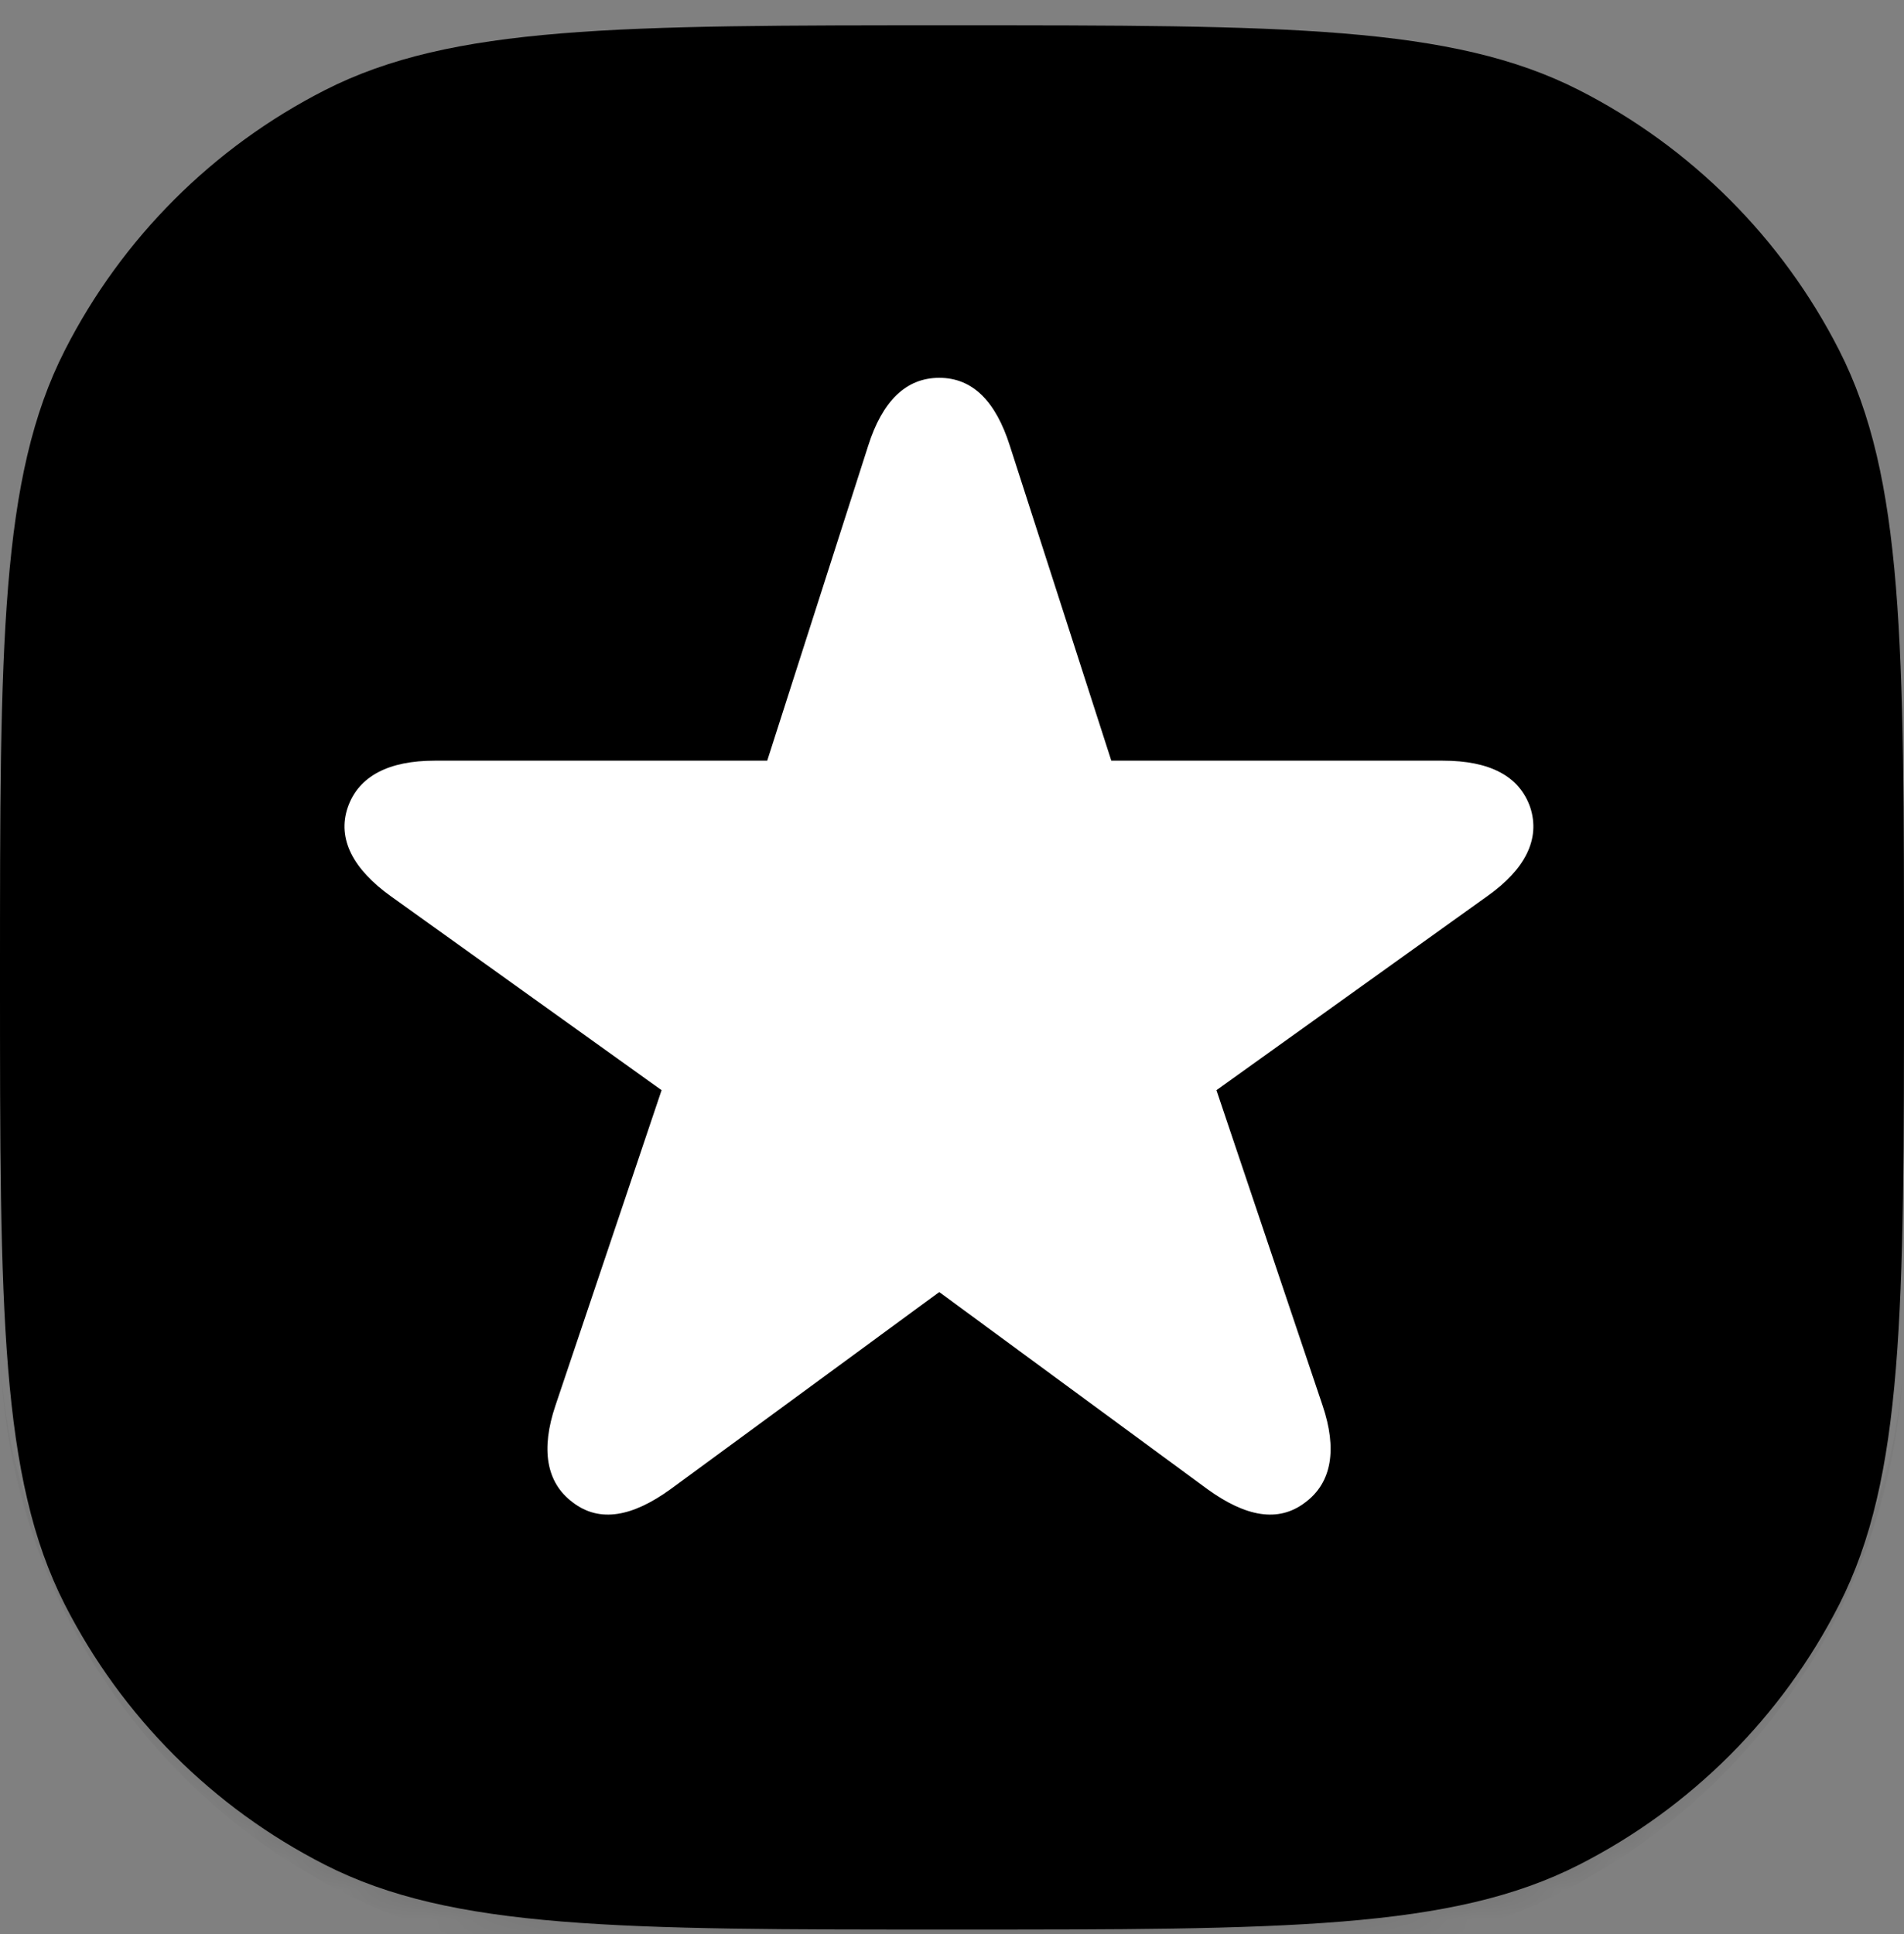
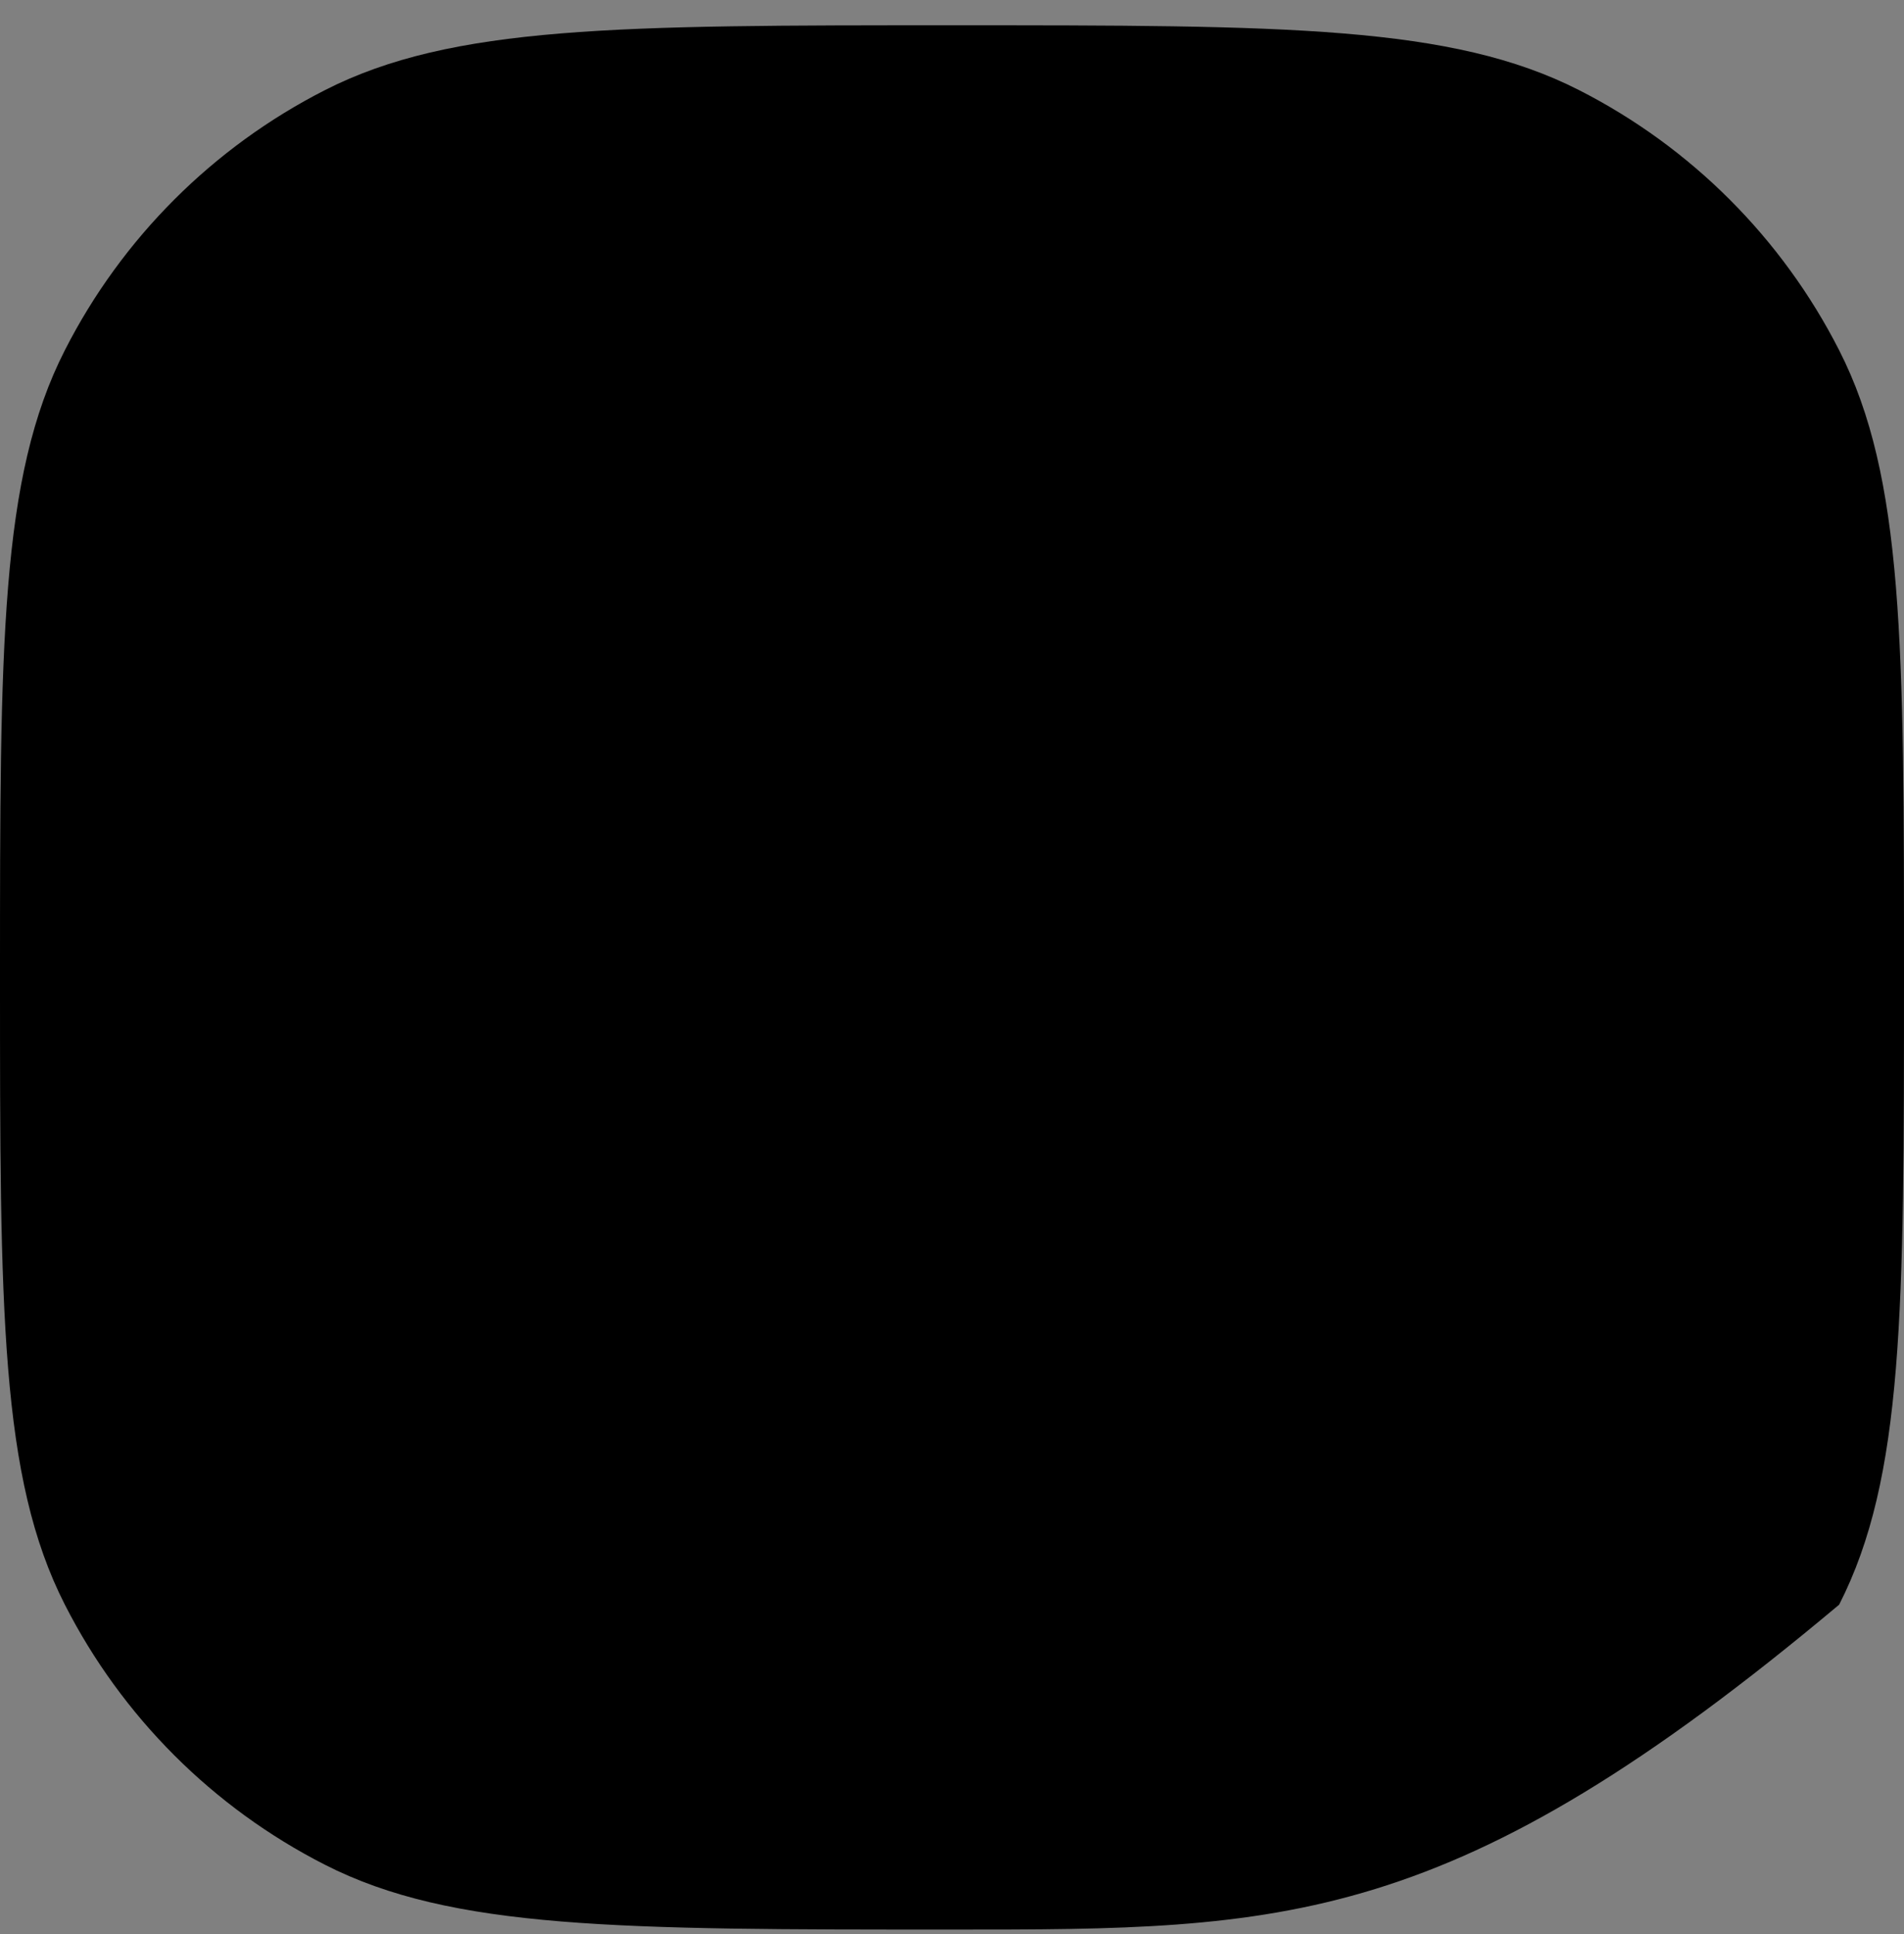
<svg xmlns="http://www.w3.org/2000/svg" width="64" height="65" viewBox="0 0 64 65" fill="none">
  <rect x="0" y="0" width="64" height="65" fill="#808080" stroke="none" />
  <mask id="path-1-inside-1_575_1707" fill="white">
-     <path d="M0 32.85C0 21.649 0 16.049 2.18 11.77C4.097 8.007 7.157 4.947 10.92 3.03C15.198 0.85 20.799 0.85 32 0.85C43.201 0.85 48.802 0.85 53.08 3.03C56.843 4.947 59.903 8.007 61.82 11.77C64 16.049 64 21.649 64 32.85C64 44.051 64 49.652 61.82 53.93C59.903 57.693 56.843 60.753 53.08 62.67C48.802 64.85 43.201 64.85 32 64.85C20.799 64.85 15.198 64.85 10.92 62.67C7.157 60.753 4.097 57.693 2.18 53.93C0 49.652 0 44.051 0 32.85Z" />
-   </mask>
-   <path d="M0 32.85C0 21.649 0 16.049 2.18 11.77C4.097 8.007 7.157 4.947 10.92 3.03C15.198 0.85 20.799 0.85 32 0.85C43.201 0.85 48.802 0.85 53.08 3.03C56.843 4.947 59.903 8.007 61.82 11.77C64 16.049 64 21.649 64 32.85C64 44.051 64 49.652 61.82 53.93C59.903 57.693 56.843 60.753 53.08 62.67C48.802 64.85 43.201 64.85 32 64.85C20.799 64.85 15.198 64.85 10.92 62.67C7.157 60.753 4.097 57.693 2.18 53.93C0 49.652 0 44.051 0 32.85Z" fill="#FF9F19" style="fill:#FF9F19;fill:color(display-p3 1 0.624 0.098);fill-opacity:1;" />
-   <path d="M0 0.85H64H0ZM64 44.85C64 56.448 54.598 65.85 43 65.85H21C9.402 65.85 0 56.448 0 44.85C0 55.343 8.954 63.85 20 63.85H44C55.046 63.85 64 55.343 64 44.85ZM0 64.85V0.85V64.85ZM64 0.85V64.85V0.85Z" fill="black" fill-opacity="0.1" style="fill:black;fill-opacity:0.1;" mask="url(#path-1-inside-1_575_1707)" />
-   <path d="M19.25 50.491C18.354 49.823 18.178 48.698 18.67 47.239L22.238 36.639L13.133 30.118C11.885 29.221 11.322 28.202 11.691 27.129C12.06 26.075 13.08 25.565 14.609 25.565H25.789L29.182 14.983C29.656 13.489 30.447 12.698 31.572 12.698C32.697 12.698 33.471 13.489 33.945 14.983L37.355 25.565H48.5C50.065 25.565 51.066 26.075 51.435 27.129C51.787 28.202 51.26 29.221 49.994 30.118L40.889 36.639L44.457 47.239C44.949 48.698 44.773 49.823 43.877 50.491C42.963 51.194 41.855 50.965 40.59 50.051L31.572 43.424L22.537 50.051C21.271 50.965 20.164 51.194 19.25 50.491Z" fill="white" style="fill:white;fill-opacity:1;" />
+     </mask>
+   <path d="M0 32.85C0 21.649 0 16.049 2.18 11.77C4.097 8.007 7.157 4.947 10.92 3.03C15.198 0.85 20.799 0.85 32 0.85C43.201 0.85 48.802 0.85 53.08 3.03C56.843 4.947 59.903 8.007 61.82 11.77C64 16.049 64 21.649 64 32.85C64 44.051 64 49.652 61.82 53.93C48.802 64.85 43.201 64.85 32 64.85C20.799 64.85 15.198 64.85 10.92 62.67C7.157 60.753 4.097 57.693 2.18 53.93C0 49.652 0 44.051 0 32.85Z" fill="#FF9F19" style="fill:#FF9F19;fill:color(display-p3 1 0.624 0.098);fill-opacity:1;" />
</svg>